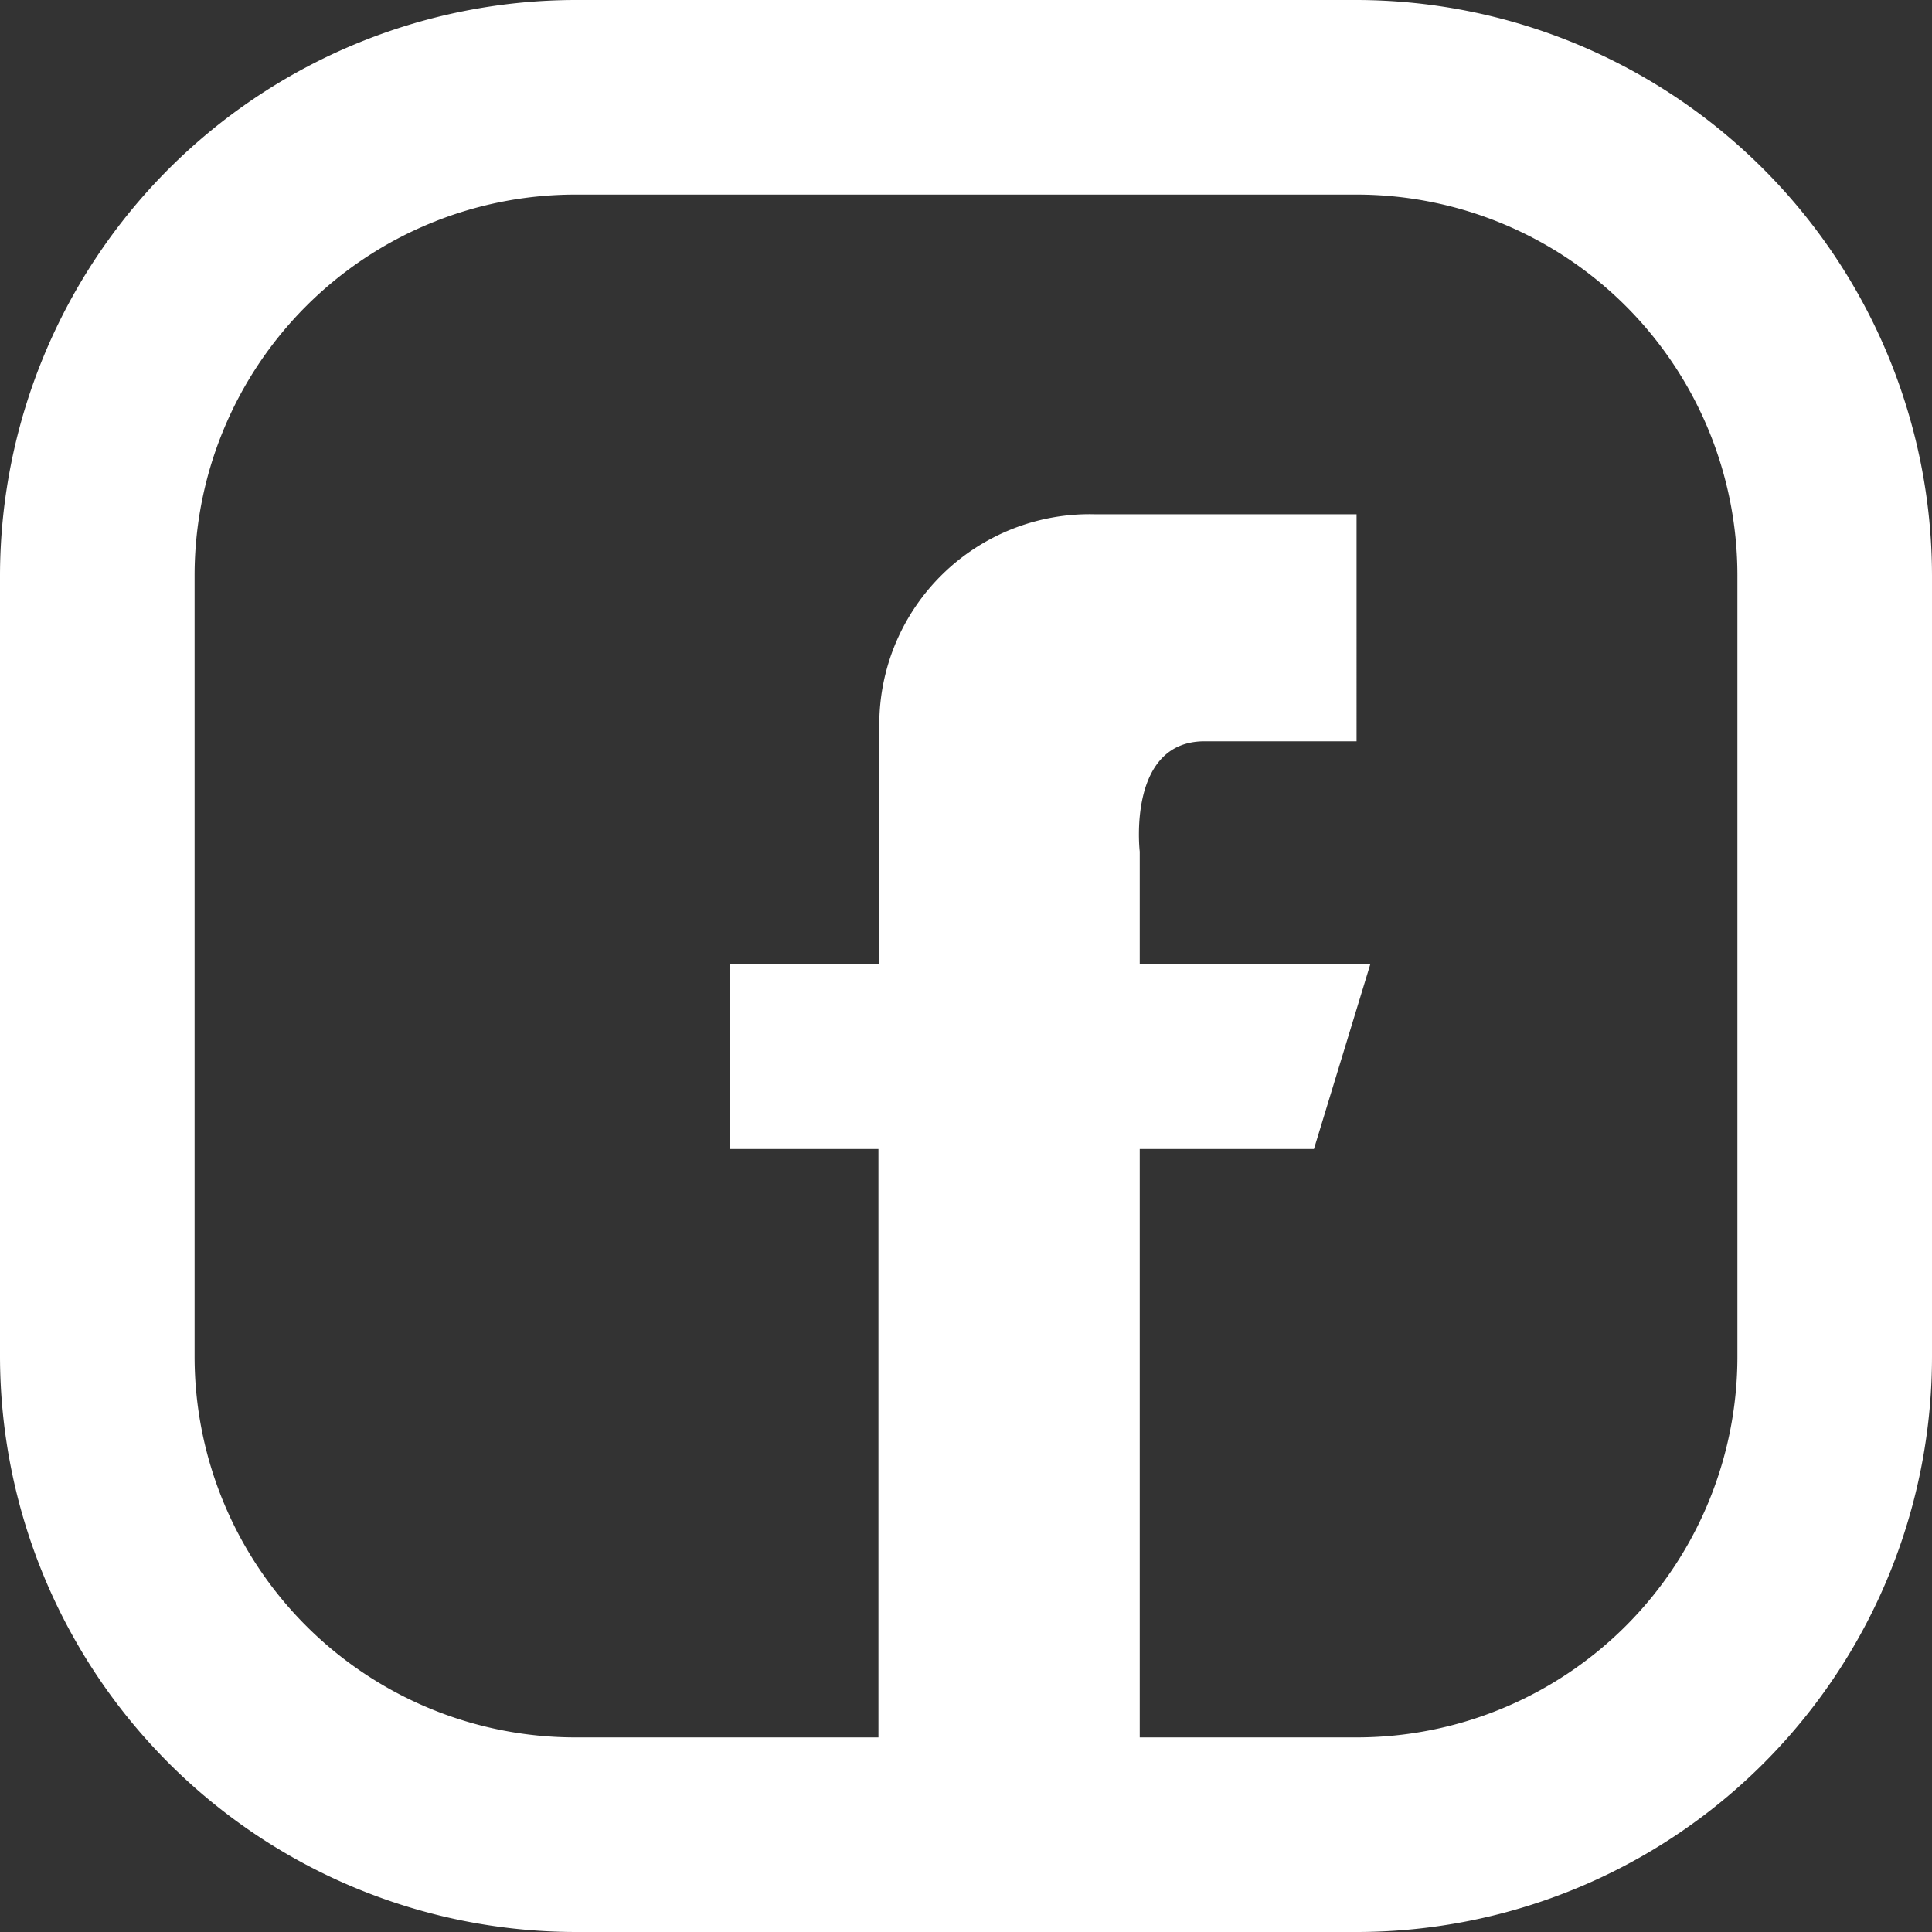
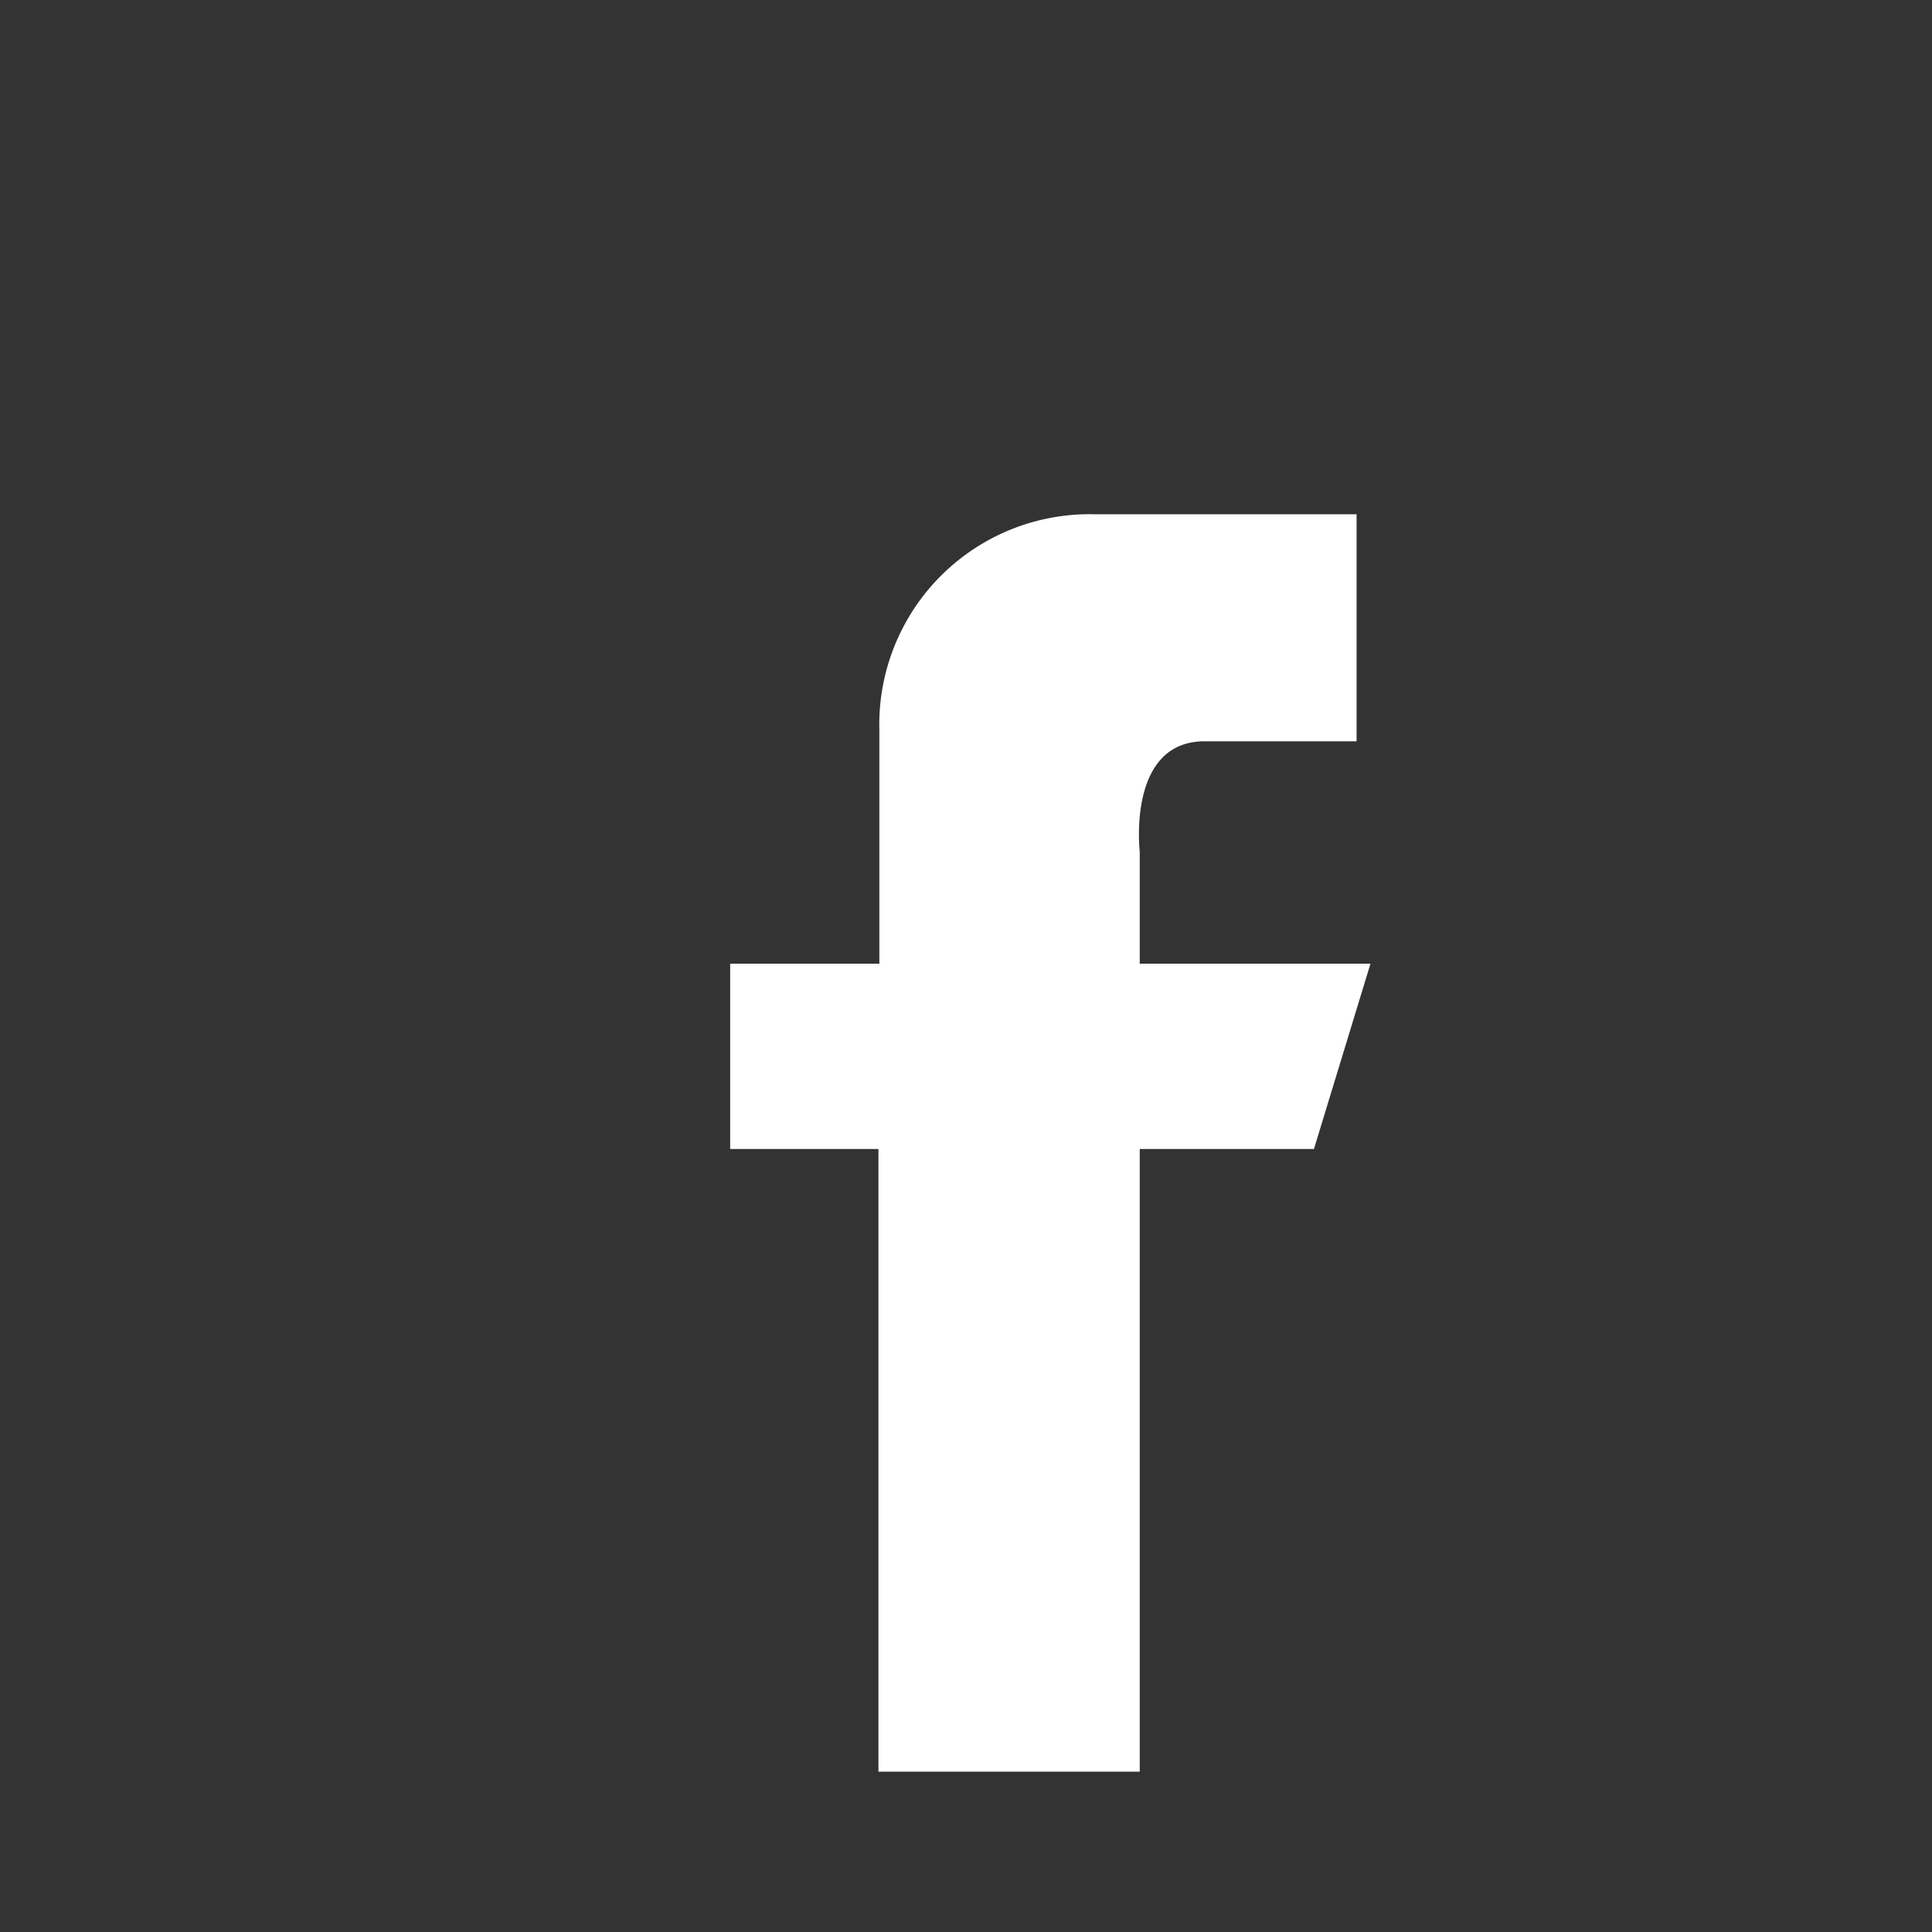
<svg xmlns="http://www.w3.org/2000/svg" id="Camada_1" data-name="Camada 1" viewBox="0 0 20.85 20.85">
  <rect x="0" y="0" width="20.85" height="20.85" fill="#333333" stroke="none" />
  <defs>
    <style>.cls-1{fill:#fff;}</style>
  </defs>
  <title>icon-face</title>
  <g id="facebook">
-     <path class="cls-1" d="M14.64,0H6.21A6.22,6.22,0,0,0,0,6.21v8.43a6.22,6.22,0,0,0,6.21,6.21h8.43a6.21,6.21,0,0,0,6.21-6.21V6.21A6.22,6.22,0,0,0,14.64,0m4.11,14.64a4.11,4.11,0,0,1-4.11,4.11H6.21A4.11,4.11,0,0,1,2.1,14.64V6.21A4.11,4.11,0,0,1,6.21,2.1h8.43a4.11,4.11,0,0,1,4.11,4.11Z" />
    <path class="cls-1" d="M14.79,10.4H12.3V9.19S12.16,8,13,8h1.64V5.55H11.82A2.27,2.27,0,0,0,9.49,7.88c0,.5,0,1.42,0,2.52H7.88v2h1.6c0,3.18,0,6.72,0,6.72H12.3V12.4h1.88Z" />
  </g>
</svg>